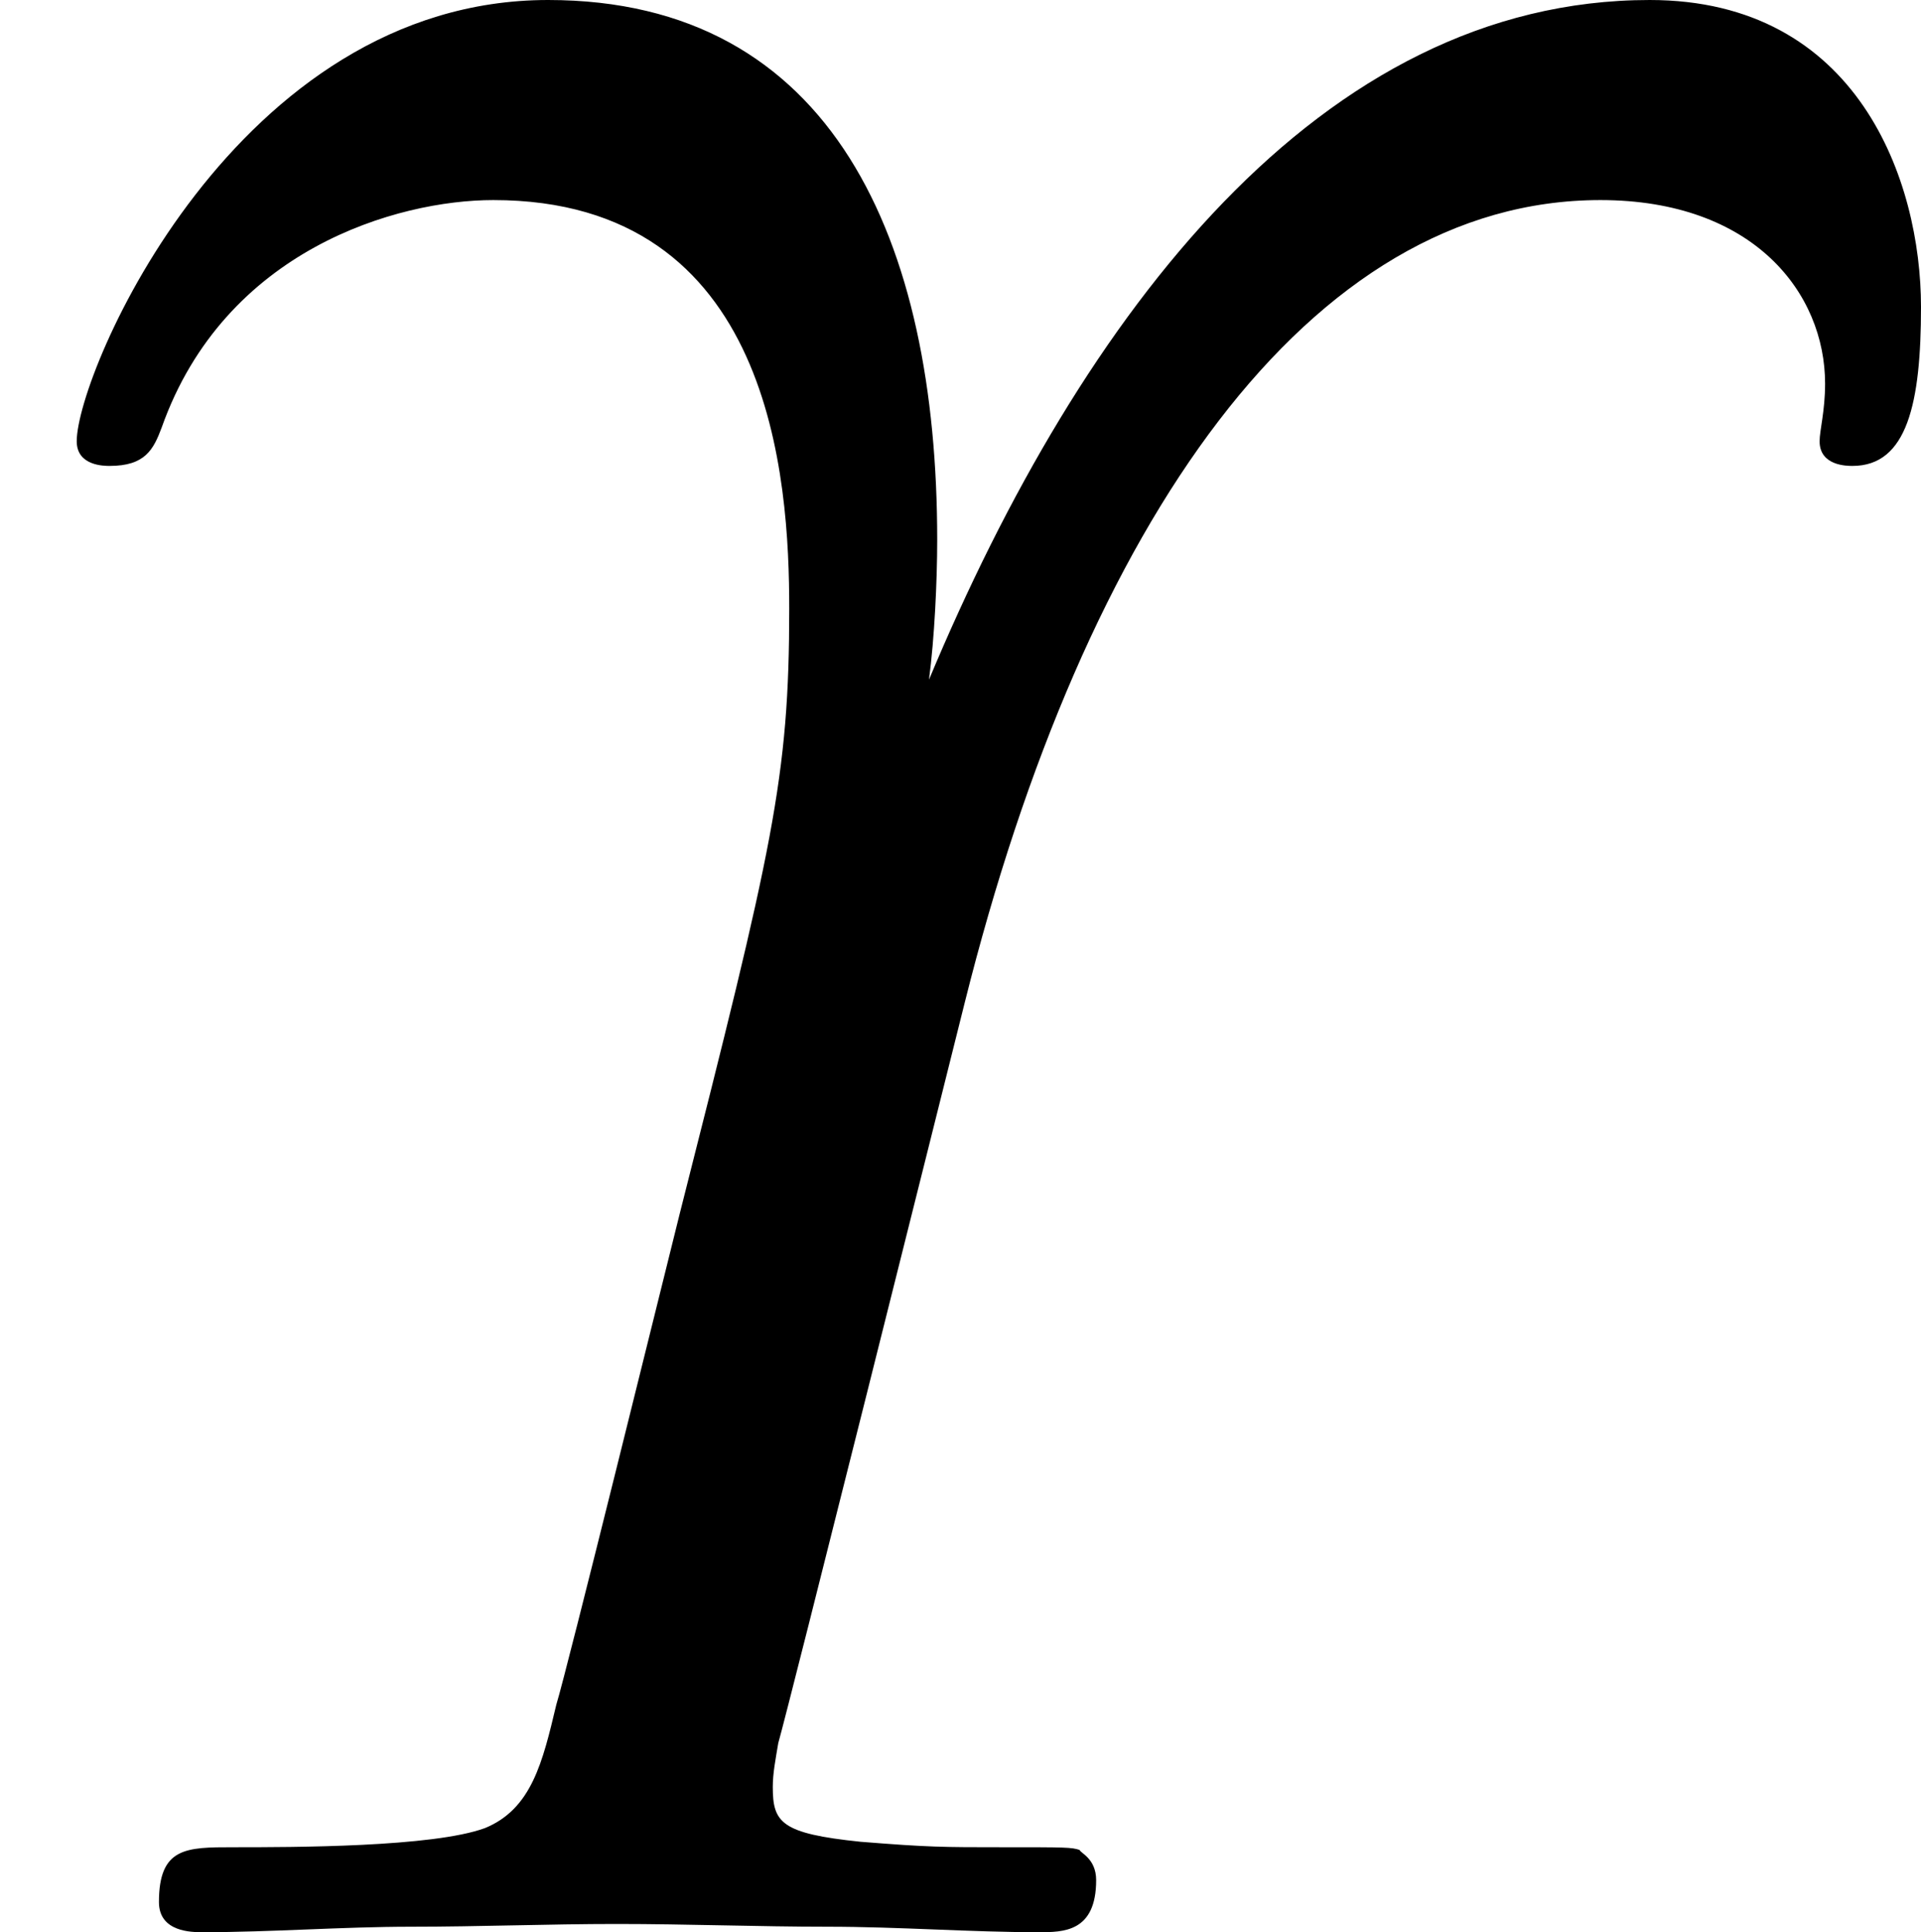
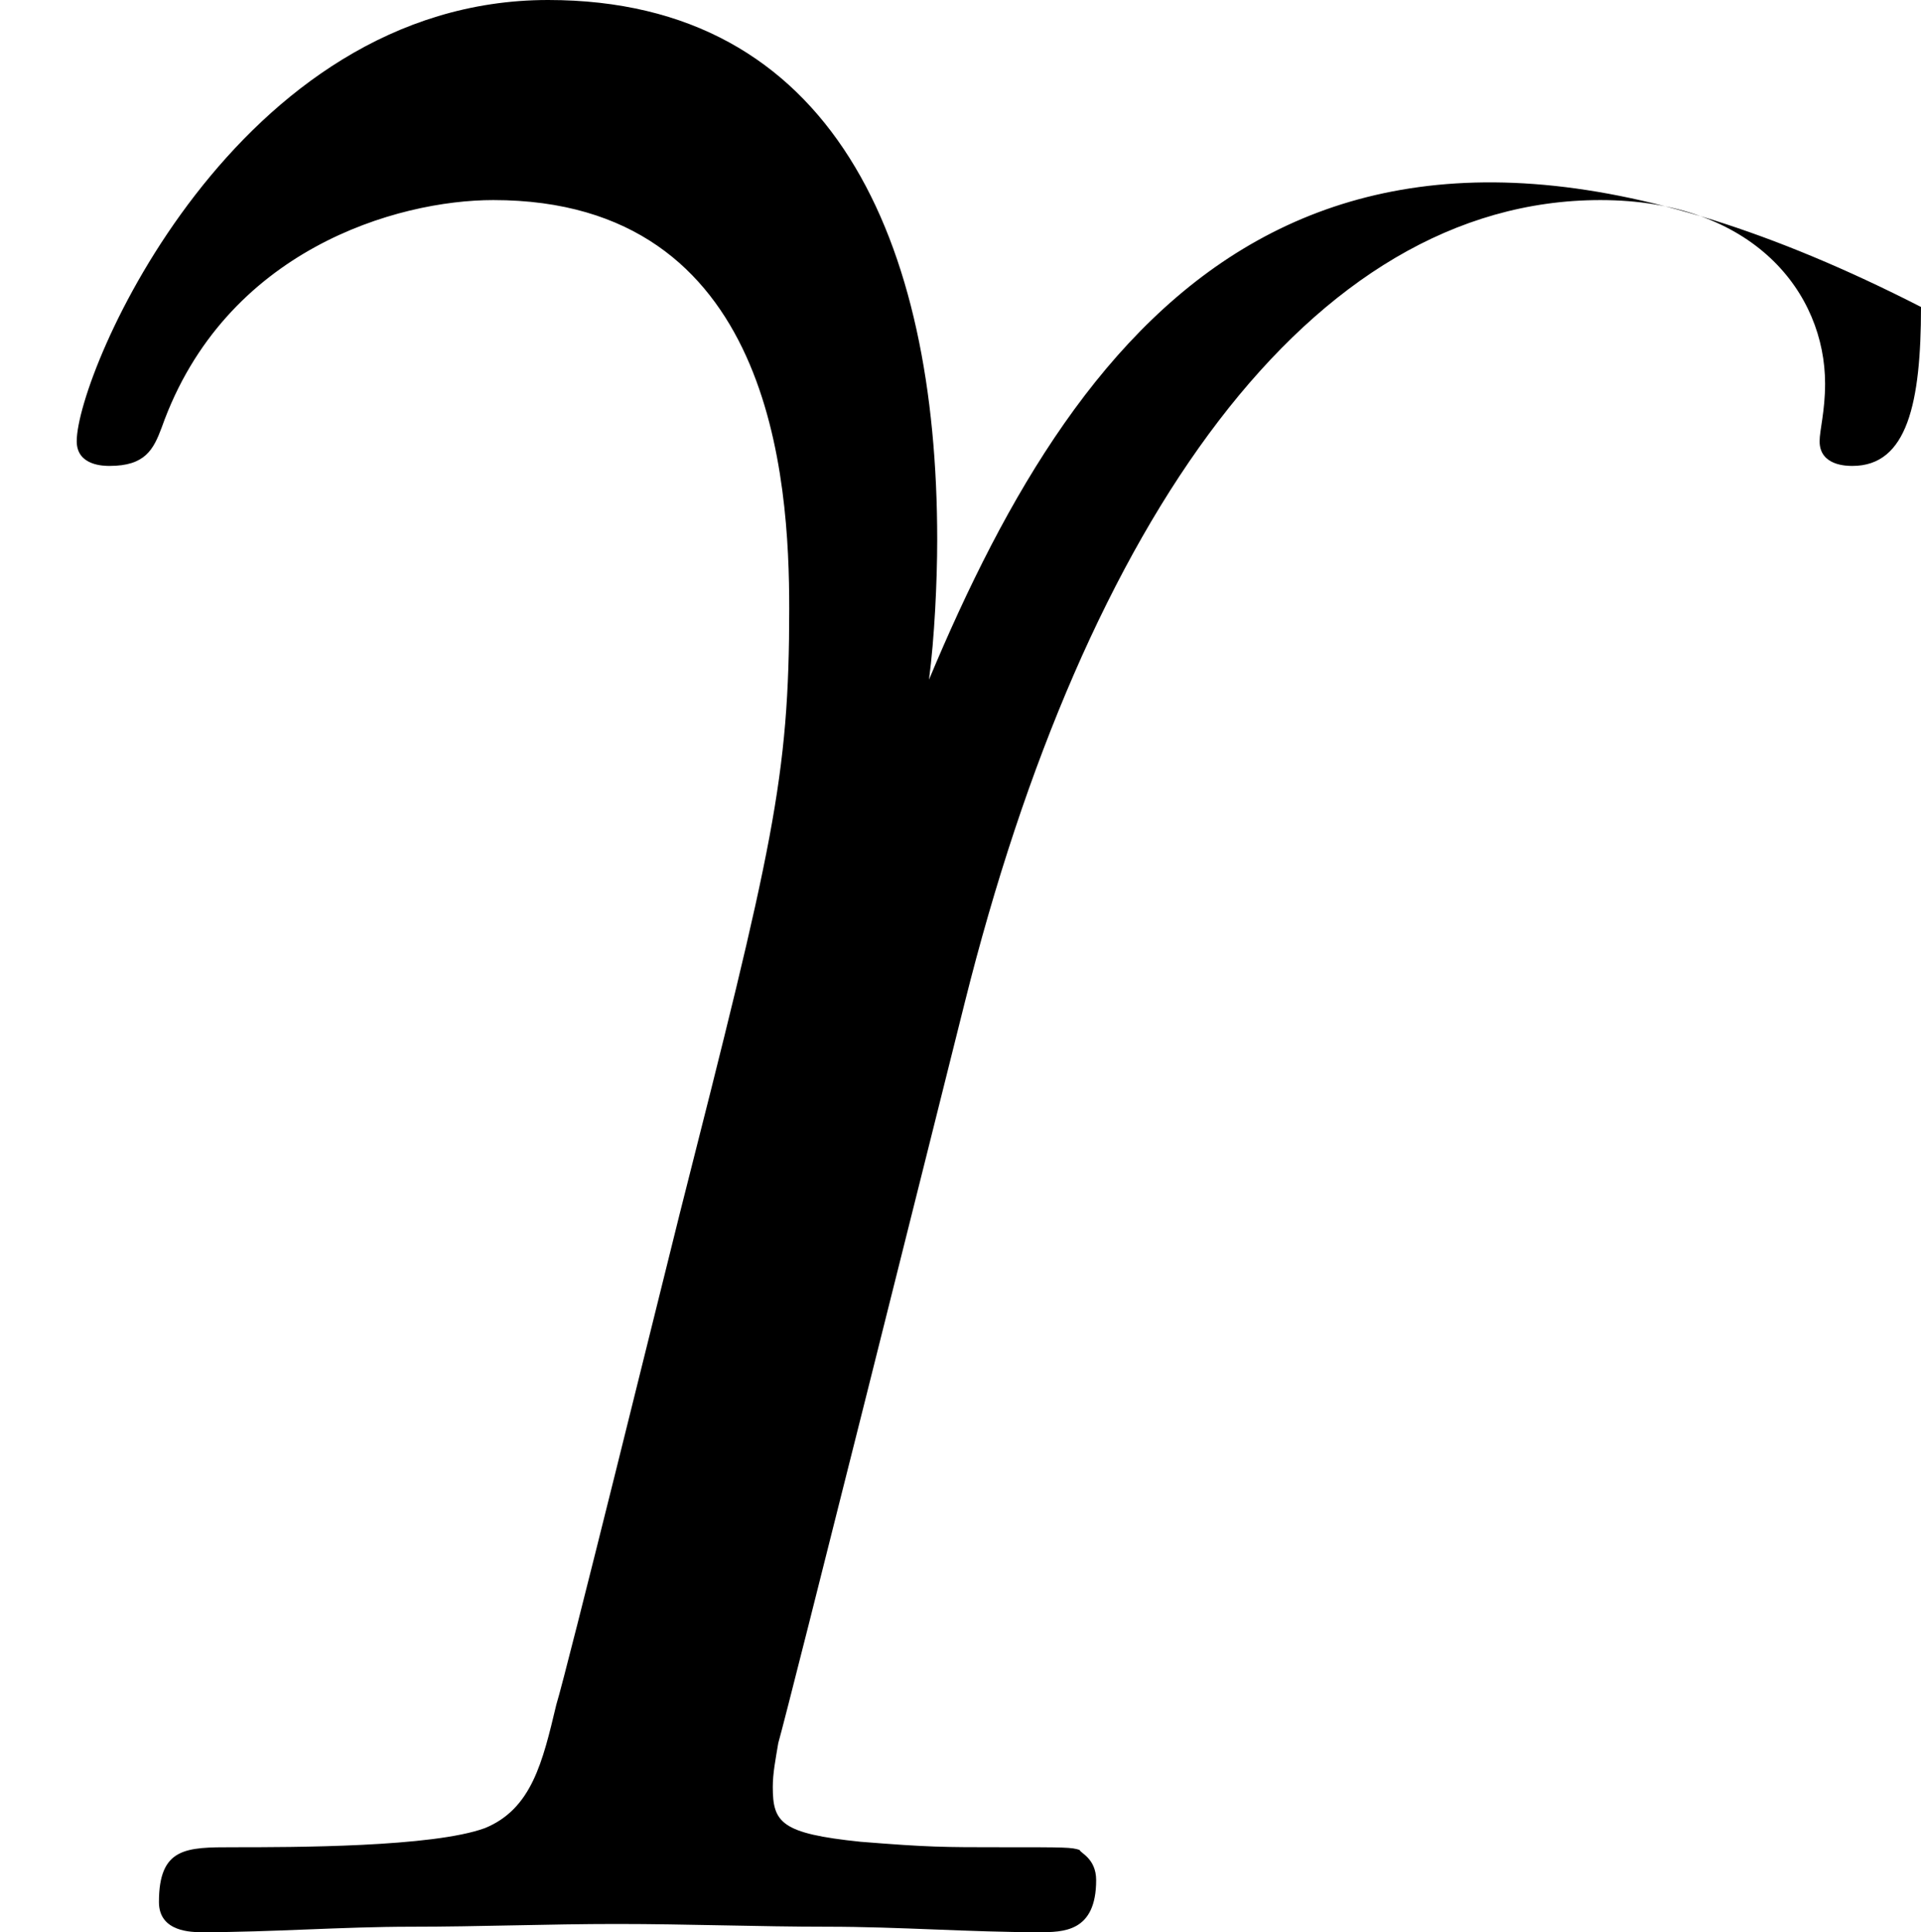
<svg xmlns="http://www.w3.org/2000/svg" xmlns:xlink="http://www.w3.org/1999/xlink" height="141pt" version="1.1" viewBox="4437.78 1654.52 140.2 141" width="140.2pt">
  <defs>
-     <path d="M3.39 -4.57C3.41 -4.72 3.42 -4.93 3.42 -5.08C3.42 -6.17 3.04 -7.05 2 -7.05C0.86 -7.05 0.28 -5.69 0.28 -5.44C0.28 -5.35 0.38 -5.35 0.4 -5.35C0.53 -5.35 0.56 -5.41 0.59 -5.49C0.82 -6.14 1.45 -6.32 1.8 -6.32C2.82 -6.32 2.88 -5.3 2.88 -4.83C2.88 -4.21 2.82 -3.96 2.48 -2.62C2.41 -2.34 2.07 -0.96 2.03 -0.83C1.98 -0.62 1.94 -0.45 1.77 -0.38C1.58 -0.31 1.07 -0.31 0.85 -0.31C0.68 -0.31 0.58 -0.31 0.58 -0.11C0.58 0 0.7 0 0.74 0C0.99 0 1.25 -0.02 1.5 -0.02S2 -0.03 2.25 -0.03C2.51 -0.03 2.77 -0.02 3.02 -0.02C3.28 -0.02 3.54 0 3.79 0C3.88 0 4 0 4 -0.19C4 -0.27 3.94 -0.29 3.94 -0.3C3.91 -0.31 3.89 -0.31 3.66 -0.31C3.44 -0.31 3.39 -0.31 3.14 -0.33C2.85 -0.36 2.82 -0.4 2.82 -0.53C2.82 -0.58 2.83 -0.63 2.84 -0.69C2.88 -0.83 3.43 -3.03 3.52 -3.39C3.96 -5.15 4.78 -6.32 5.84 -6.32C6.4 -6.32 6.66 -5.98 6.66 -5.65C6.66 -5.55 6.64 -5.48 6.64 -5.44C6.64 -5.35 6.74 -5.35 6.76 -5.35C6.96 -5.35 7.01 -5.58 7.01 -5.93C7.01 -6.39 6.78 -7.05 6.02 -7.05C4.82 -7.05 3.95 -5.91 3.39 -4.57Z" id="g0-7" />
+     <path d="M3.39 -4.57C3.41 -4.72 3.42 -4.93 3.42 -5.08C3.42 -6.17 3.04 -7.05 2 -7.05C0.86 -7.05 0.28 -5.69 0.28 -5.44C0.28 -5.35 0.38 -5.35 0.4 -5.35C0.53 -5.35 0.56 -5.41 0.59 -5.49C0.82 -6.14 1.45 -6.32 1.8 -6.32C2.82 -6.32 2.88 -5.3 2.88 -4.83C2.88 -4.21 2.82 -3.96 2.48 -2.62C2.41 -2.34 2.07 -0.96 2.03 -0.83C1.98 -0.62 1.94 -0.45 1.77 -0.38C1.58 -0.31 1.07 -0.31 0.85 -0.31C0.68 -0.31 0.58 -0.31 0.58 -0.11C0.58 0 0.7 0 0.74 0C0.99 0 1.25 -0.02 1.5 -0.02S2 -0.03 2.25 -0.03C2.51 -0.03 2.77 -0.02 3.02 -0.02C3.28 -0.02 3.54 0 3.79 0C3.88 0 4 0 4 -0.19C4 -0.27 3.94 -0.29 3.94 -0.3C3.91 -0.31 3.89 -0.31 3.66 -0.31C3.44 -0.31 3.39 -0.31 3.14 -0.33C2.85 -0.36 2.82 -0.4 2.82 -0.53C2.82 -0.58 2.83 -0.63 2.84 -0.69C2.88 -0.83 3.43 -3.03 3.52 -3.39C3.96 -5.15 4.78 -6.32 5.84 -6.32C6.4 -6.32 6.66 -5.98 6.66 -5.65C6.66 -5.55 6.64 -5.48 6.64 -5.44C6.64 -5.35 6.74 -5.35 6.76 -5.35C6.96 -5.35 7.01 -5.58 7.01 -5.93C4.82 -7.05 3.95 -5.91 3.39 -4.57Z" id="g0-7" />
  </defs>
  <g id="page1" transform="matrix(20 0 0 20 0 0)">
    <use x="221.889" xlink:href="#g0-7" y="89.776" />
  </g>
</svg>